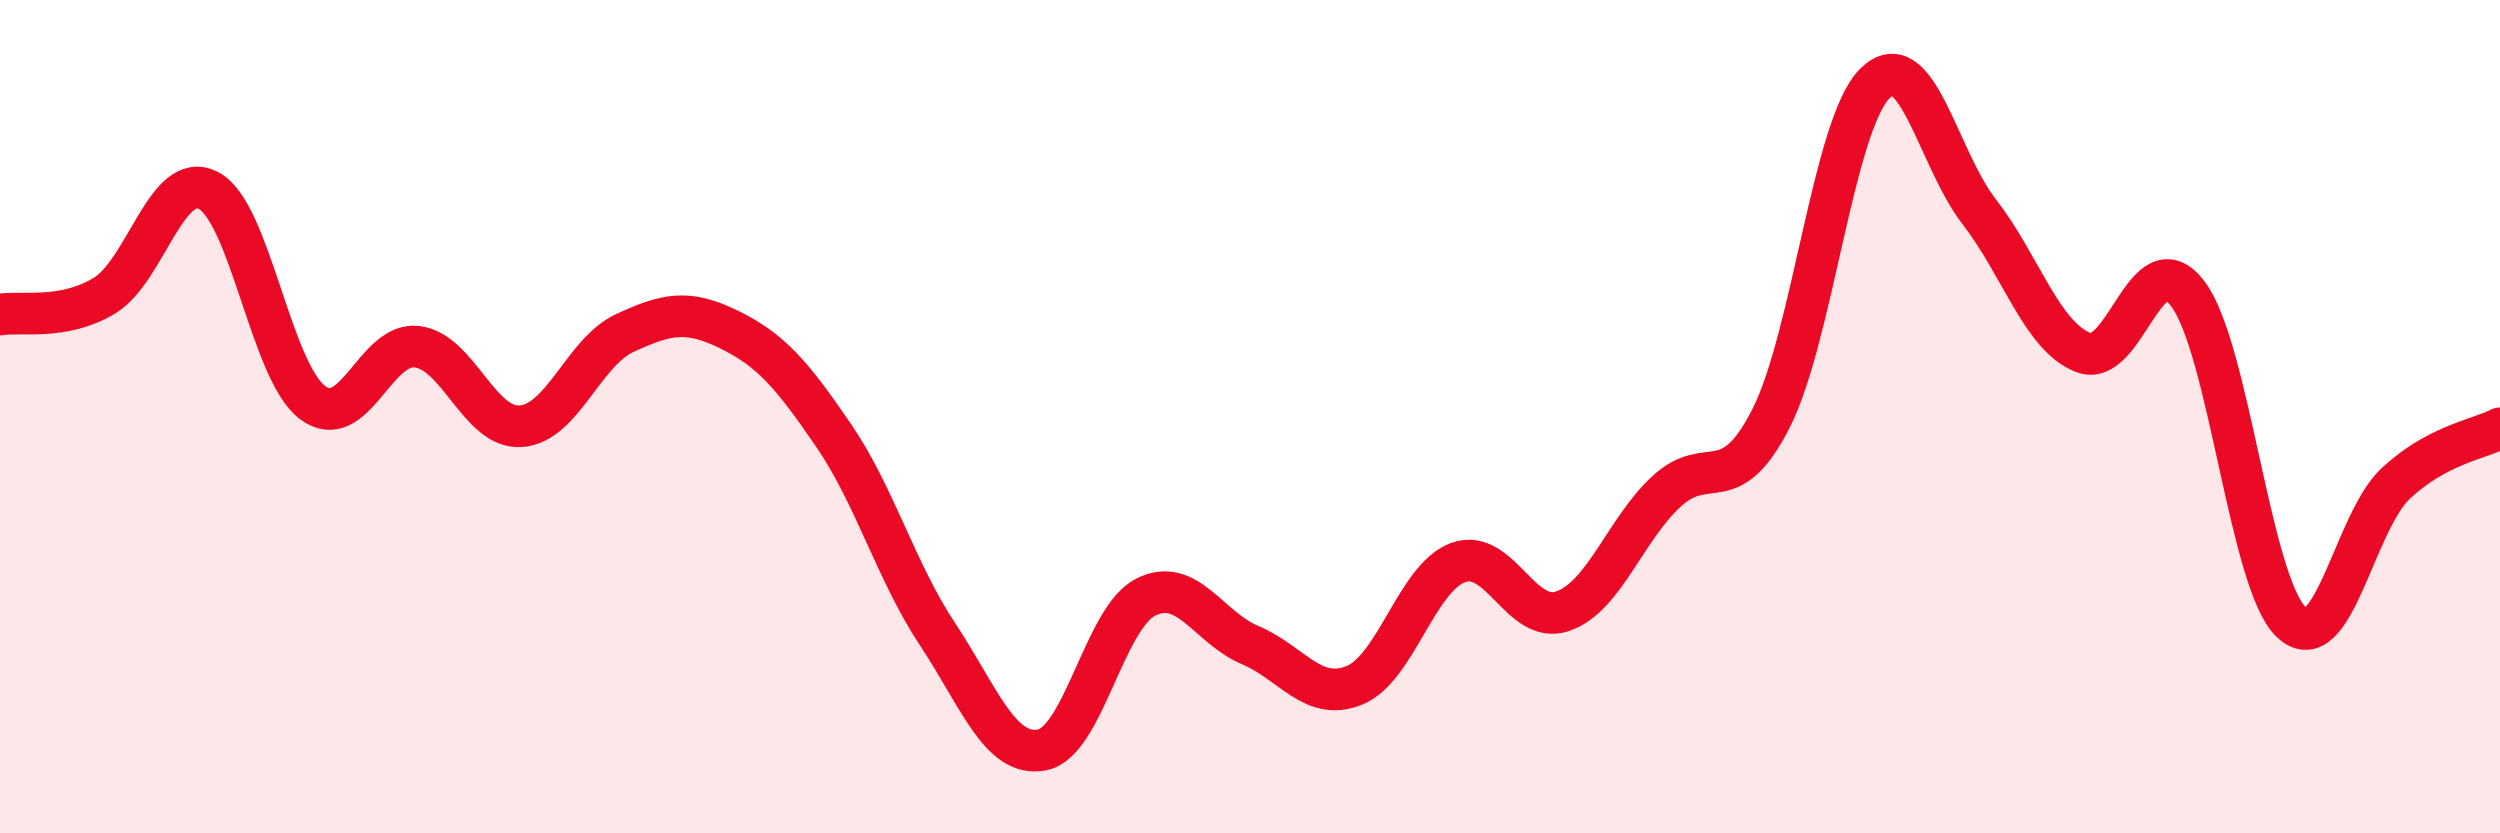
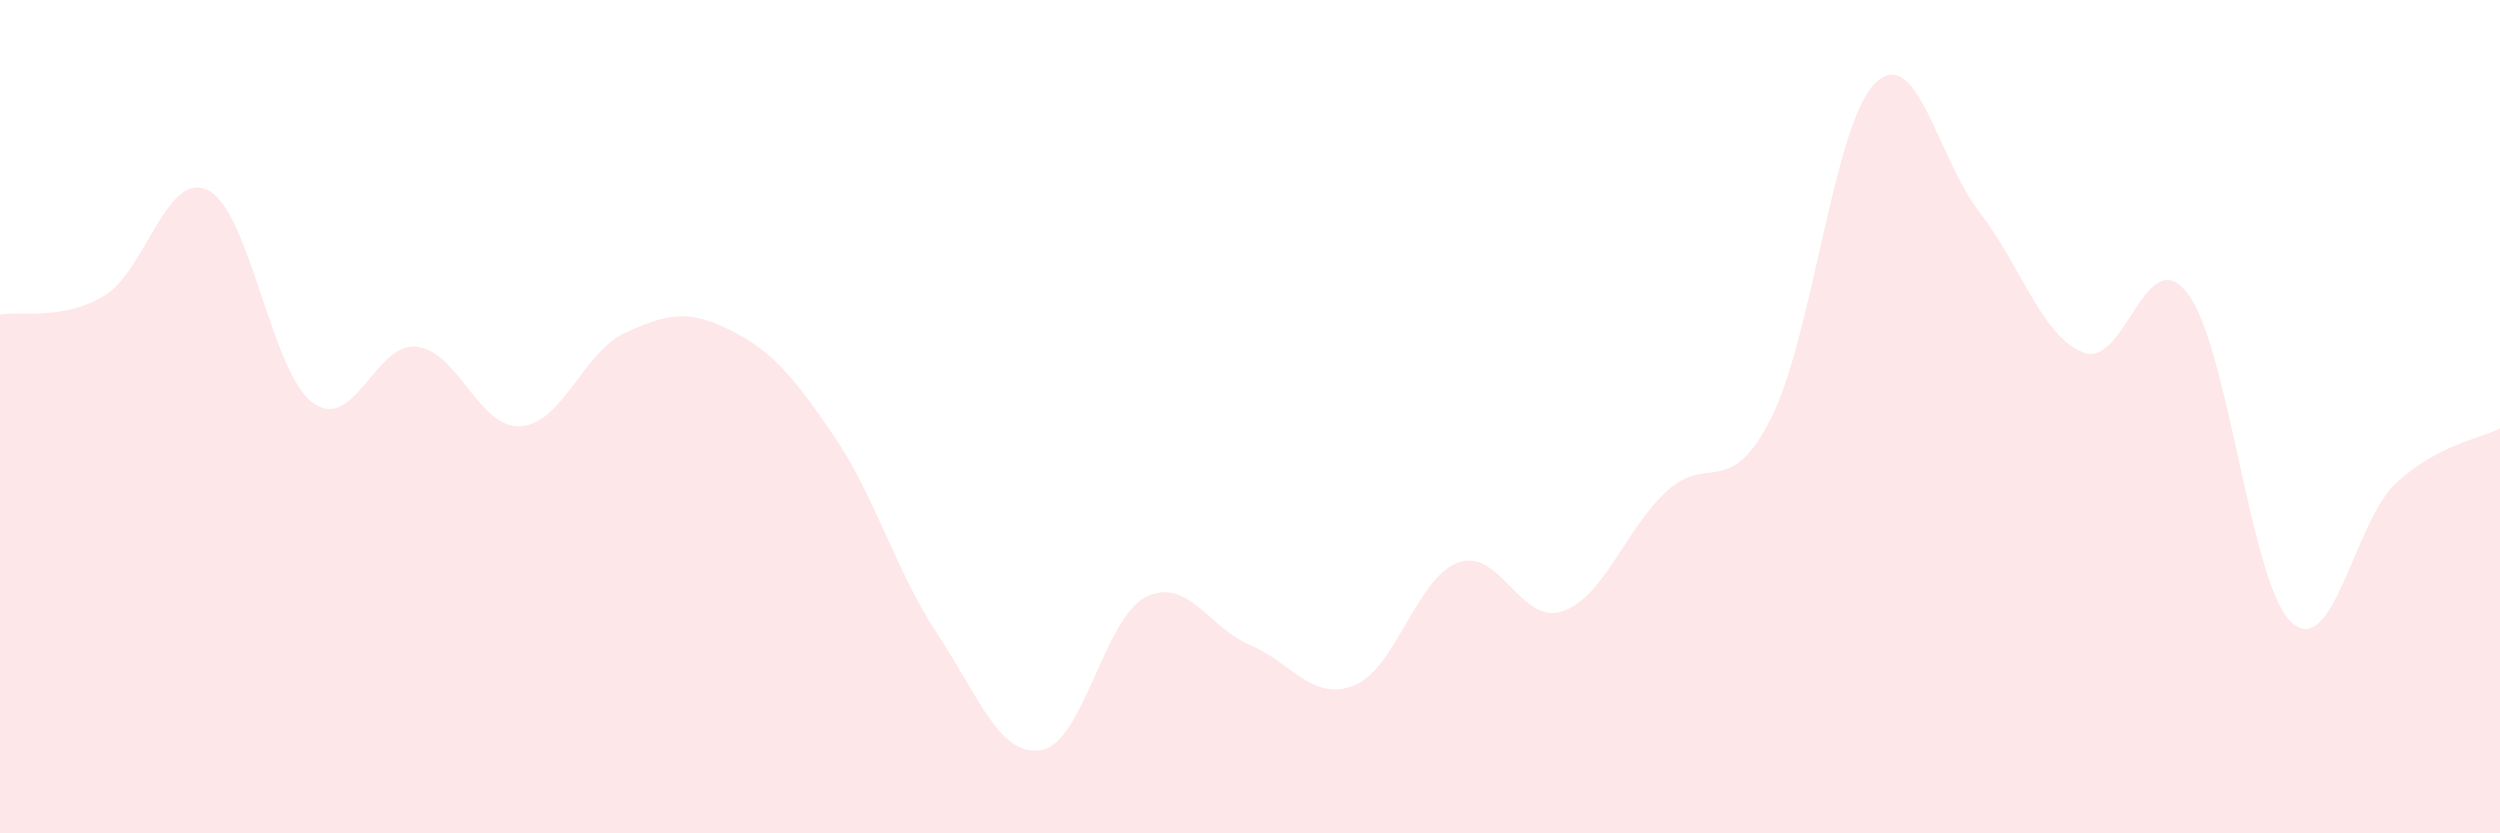
<svg xmlns="http://www.w3.org/2000/svg" width="60" height="20" viewBox="0 0 60 20">
  <path d="M 0,7.55 C 0.5,7.46 1.5,7.7 2.5,7.1 C 3.5,6.5 4,4.06 5,4.57 C 6,5.08 6.5,8.91 7.5,9.66 C 8.5,10.41 9,8.21 10,8.32 C 11,8.43 11.5,10.3 12.5,10.23 C 13.5,10.16 14,8.45 15,7.99 C 16,7.53 16.5,7.42 17.5,7.91 C 18.5,8.4 19,8.98 20,10.44 C 21,11.9 21.5,13.71 22.5,15.22 C 23.5,16.73 24,18.18 25,18 C 26,17.82 26.5,14.83 27.5,14.33 C 28.5,13.83 29,15.06 30,15.48 C 31,15.9 31.5,16.85 32.5,16.45 C 33.5,16.05 34,13.86 35,13.5 C 36,13.14 36.5,15.01 37.5,14.67 C 38.5,14.33 39,12.71 40,11.79 C 41,10.87 41.5,12.01 42.5,10.05 C 43.5,8.09 44,2.99 45,2 C 46,1.01 46.5,3.79 47.5,5.08 C 48.5,6.37 49,8.07 50,8.46 C 51,8.85 51.5,5.74 52.5,7.04 C 53.5,8.34 54,14.03 55,14.94 C 56,15.85 56.5,12.53 57.5,11.6 C 58.5,10.67 59.5,10.54 60,10.28L60 20L0 20Z" fill="#EB0A25" opacity="0.1" stroke-linecap="round" stroke-linejoin="round" />
-   <path d="M 0,7.55 C 0.5,7.46 1.5,7.7 2.5,7.1 C 3.5,6.5 4,4.06 5,4.57 C 6,5.08 6.5,8.91 7.5,9.66 C 8.5,10.41 9,8.21 10,8.32 C 11,8.43 11.5,10.3 12.5,10.23 C 13.5,10.16 14,8.45 15,7.99 C 16,7.53 16.5,7.42 17.5,7.91 C 18.5,8.4 19,8.98 20,10.44 C 21,11.9 21.5,13.71 22.5,15.22 C 23.5,16.73 24,18.18 25,18 C 26,17.82 26.5,14.83 27.5,14.33 C 28.5,13.83 29,15.06 30,15.48 C 31,15.9 31.5,16.85 32.5,16.45 C 33.5,16.05 34,13.86 35,13.5 C 36,13.14 36.5,15.01 37.5,14.67 C 38.5,14.33 39,12.71 40,11.79 C 41,10.87 41.5,12.01 42.5,10.05 C 43.5,8.09 44,2.99 45,2 C 46,1.01 46.5,3.79 47.5,5.08 C 48.5,6.37 49,8.07 50,8.46 C 51,8.85 51.5,5.74 52.5,7.04 C 53.5,8.34 54,14.03 55,14.94 C 56,15.85 56.5,12.53 57.5,11.6 C 58.5,10.67 59.5,10.54 60,10.28" stroke="#EB0A25" stroke-width="1" fill="none" stroke-linecap="round" stroke-linejoin="round" />
</svg>